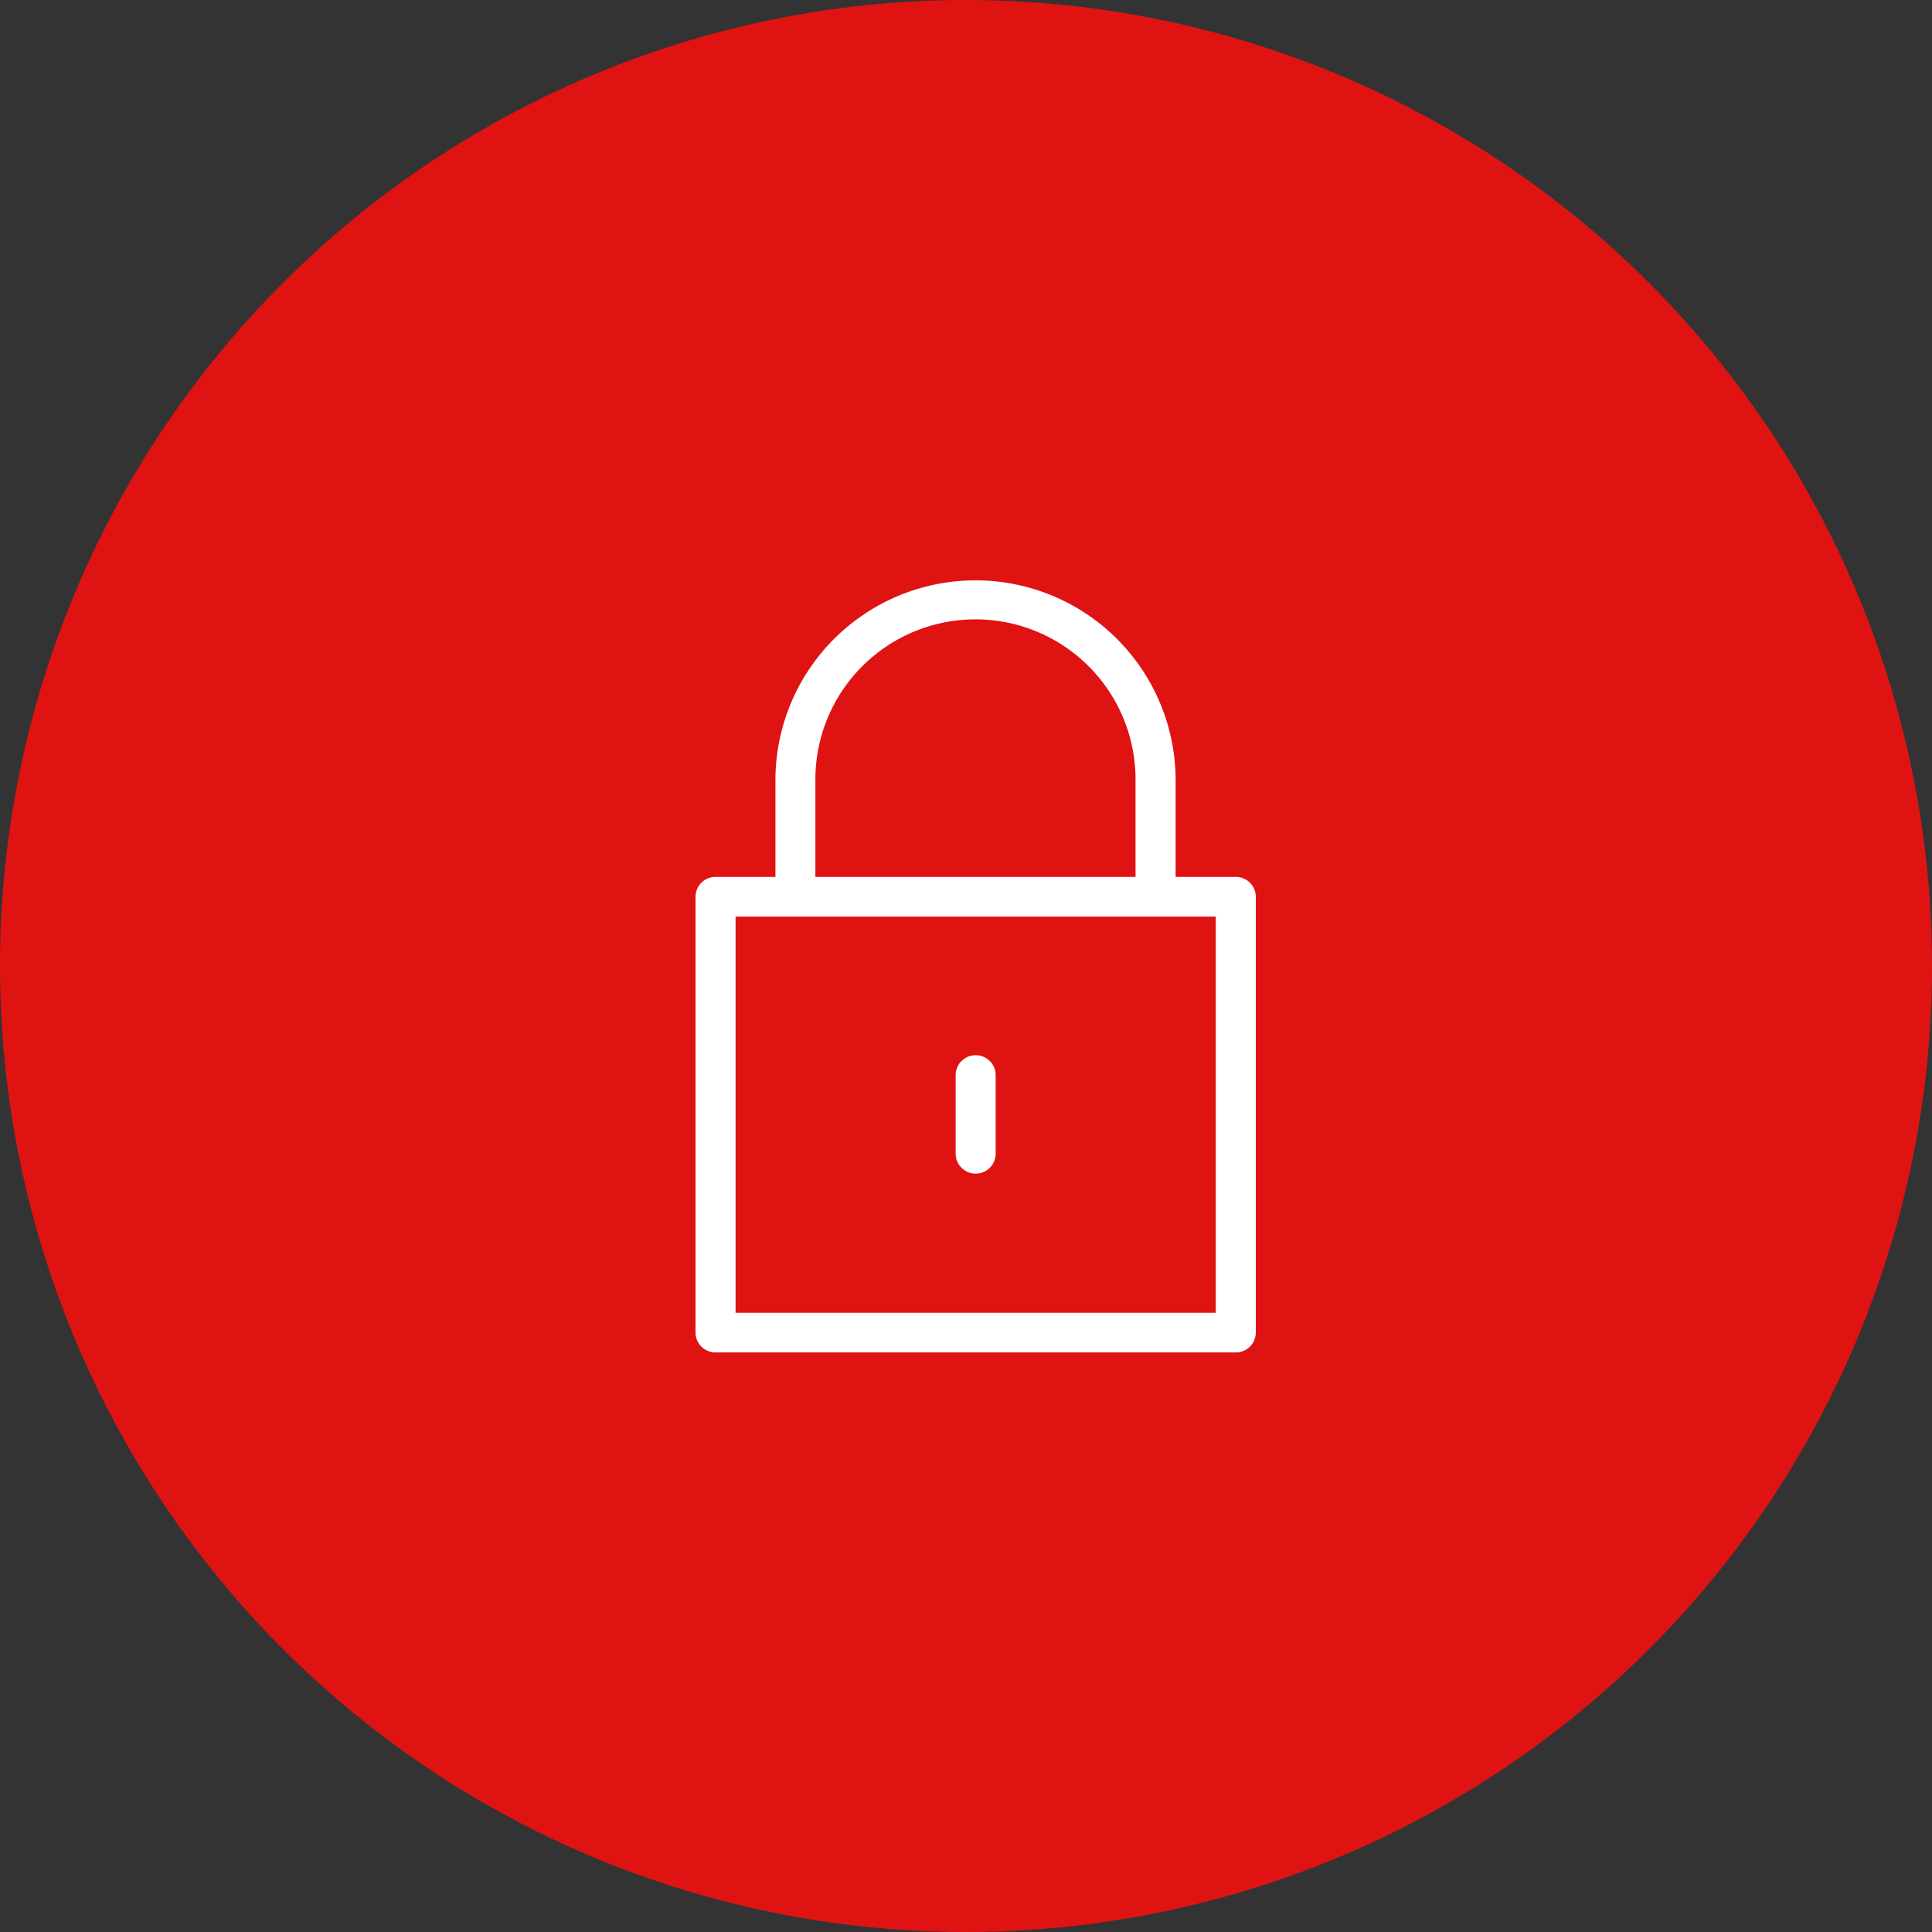
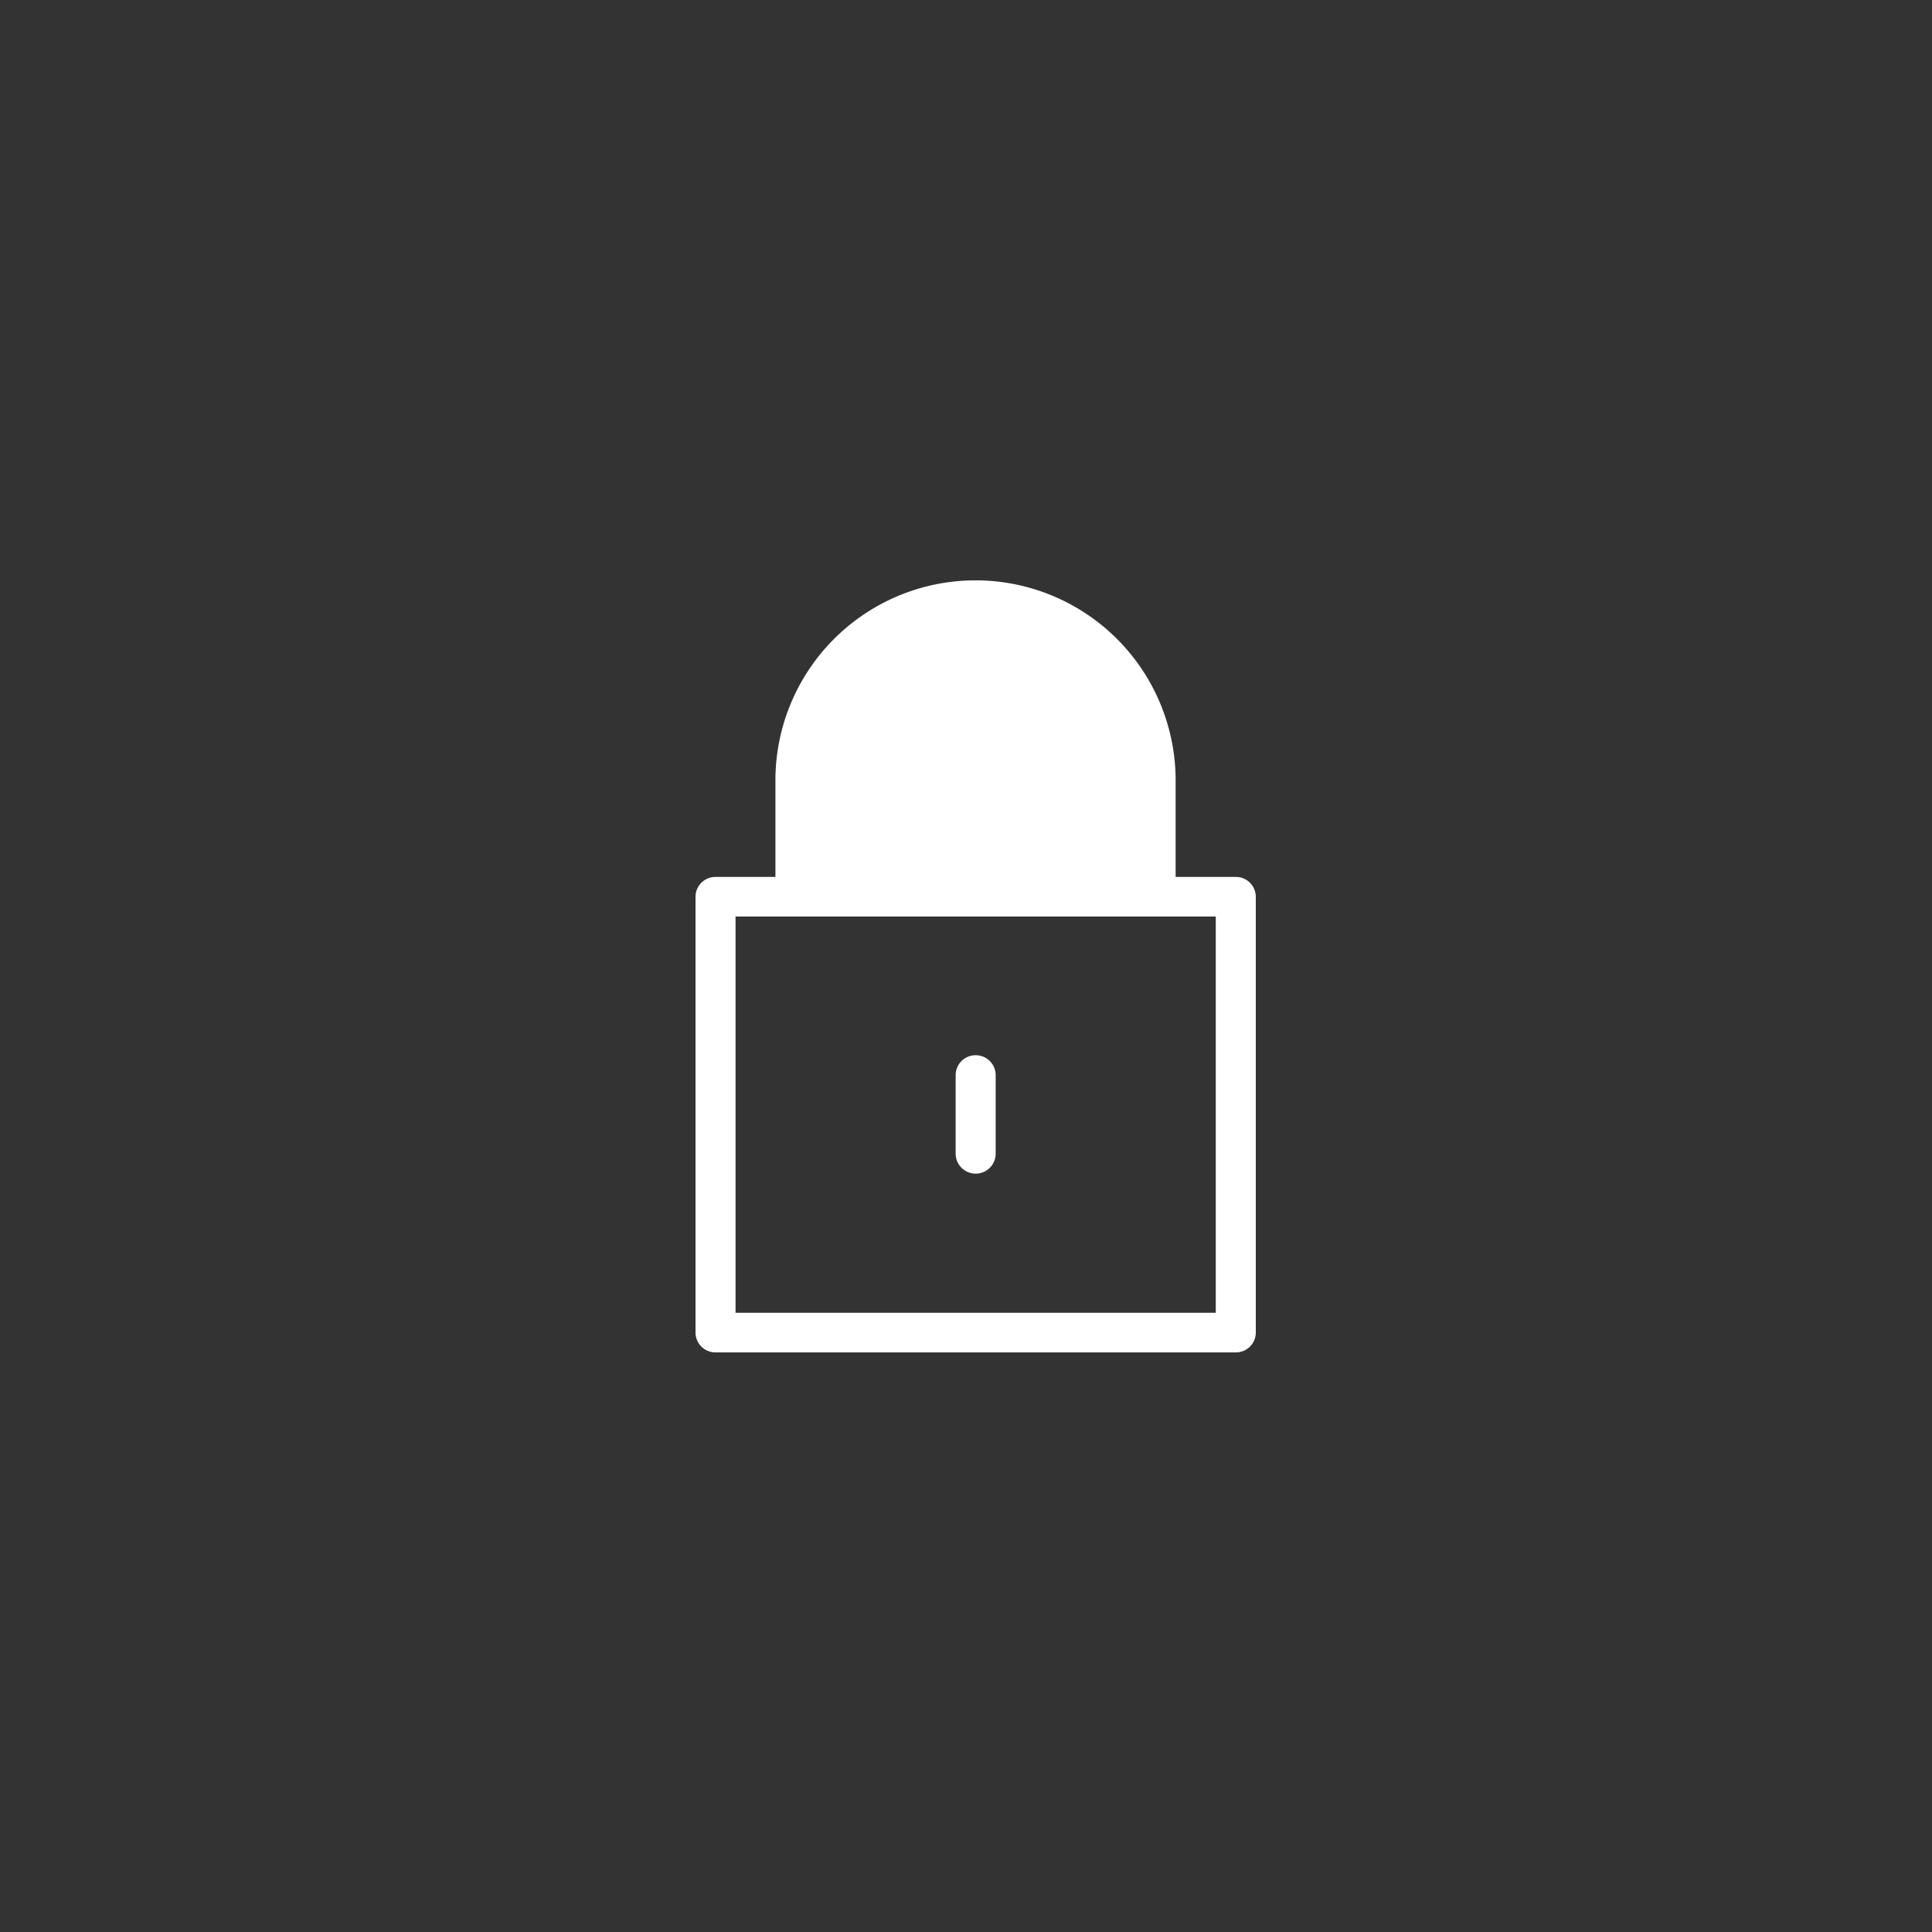
<svg xmlns="http://www.w3.org/2000/svg" width="100" height="100" viewBox="0 0 100 100">
  <rect x="0" y="0" width="100" height="100" fill="#333333" stroke="none" />
  <defs>
    <style>
      .cls-1 {
        fill: #e01313;
      }

      .cls-2 {
        fill: #fff;
        fill-rule: evenodd;
      }
    </style>
  </defs>
-   <circle id="楕円形_2" data-name="楕円形 2" class="cls-1" cx="50" cy="50" r="50" />
-   <path id="icon-警備管制業務" class="cls-2" d="M63.964,70H37.036A1.03,1.03,0,0,1,36,68.974V46.415a1.03,1.03,0,0,1,1.036-1.025h3.1V40.253a10.358,10.358,0,0,1,20.714,0V45.39h3.117A1.03,1.03,0,0,1,65,46.415V68.974A1.029,1.029,0,0,1,63.964,70ZM58.775,40.253a8.286,8.286,0,0,0-16.571,0V45.39H58.775V40.253Zm4.153,7.188H38.072V67.949H62.928V47.441ZM50.5,54.619a1.03,1.03,0,0,1,1.036,1.025v4.1a1.036,1.036,0,0,1-2.071,0v-4.1A1.029,1.029,0,0,1,50.5,54.619Z" />
+   <path id="icon-警備管制業務" class="cls-2" d="M63.964,70H37.036A1.03,1.03,0,0,1,36,68.974V46.415a1.03,1.03,0,0,1,1.036-1.025h3.1V40.253a10.358,10.358,0,0,1,20.714,0V45.39h3.117A1.03,1.03,0,0,1,65,46.415V68.974A1.029,1.029,0,0,1,63.964,70ZM58.775,40.253V45.39H58.775V40.253Zm4.153,7.188H38.072V67.949H62.928V47.441ZM50.5,54.619a1.03,1.03,0,0,1,1.036,1.025v4.1a1.036,1.036,0,0,1-2.071,0v-4.1A1.029,1.029,0,0,1,50.5,54.619Z" />
</svg>